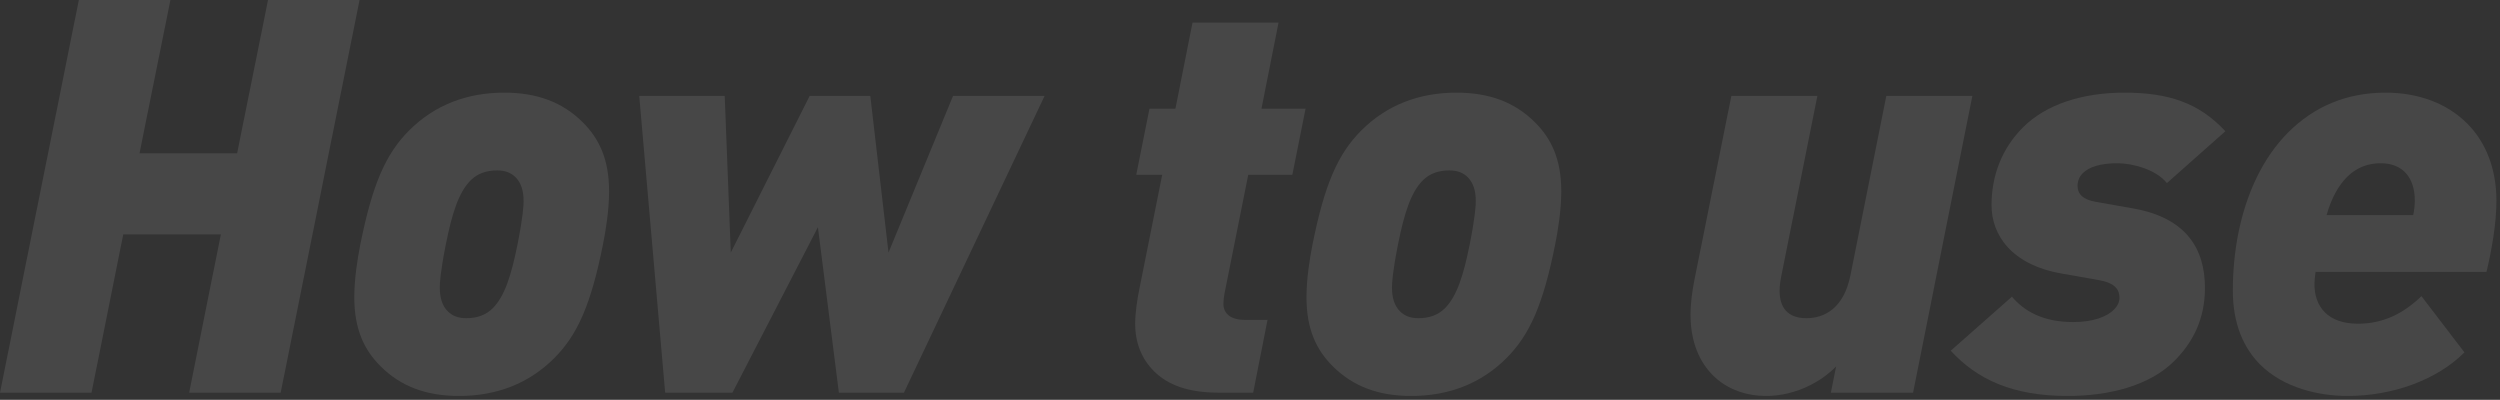
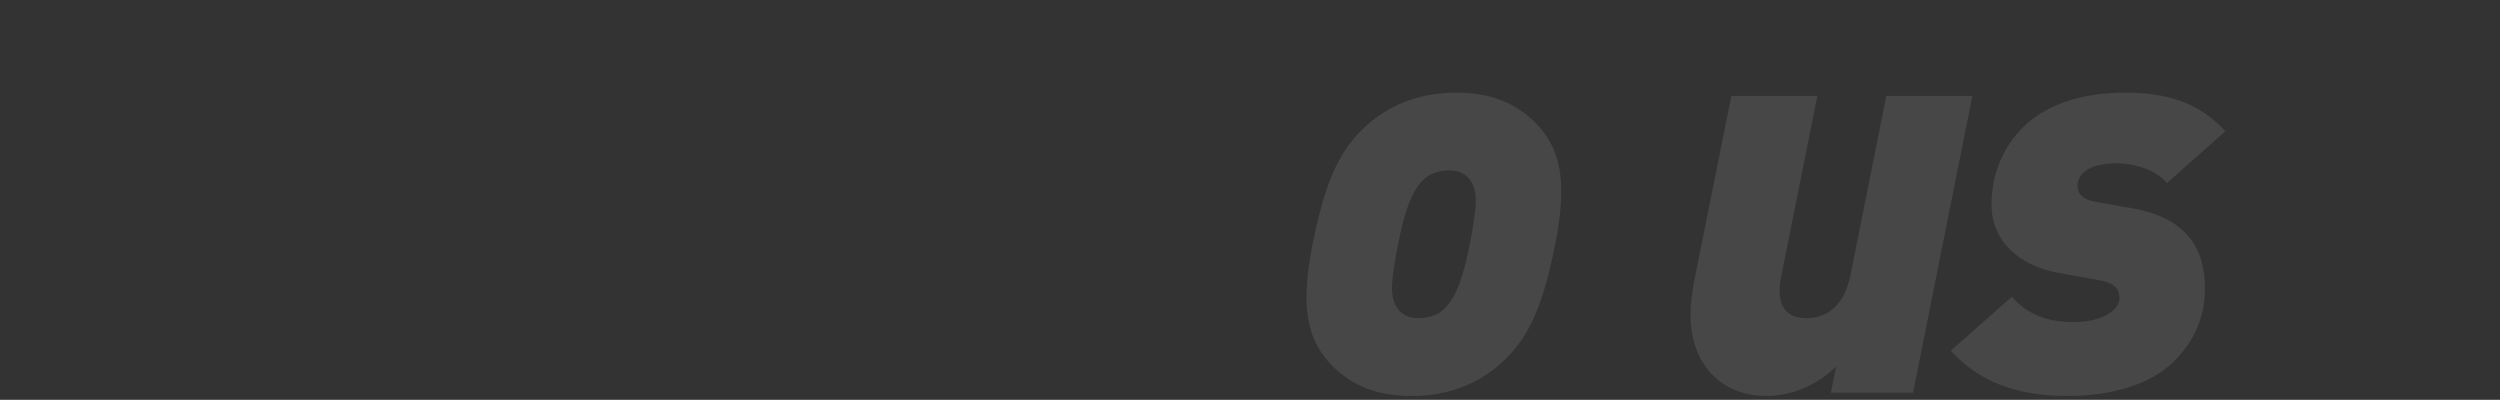
<svg xmlns="http://www.w3.org/2000/svg" fill="none" height="100%" overflow="visible" preserveAspectRatio="none" style="display: block;" viewBox="0 0 544 87" width="100%">
  <rect x="0" y="0" width="544" height="87" fill="#333333" stroke="none" />
  <g id="How to use">
-     <path d="M41.16 85.44L48.06 51H26.82L19.92 85.44H0L17.16 0H37.08L30.36 33.36H51.6L58.32 0H78.24L61.08 85.44H41.16Z" fill="white" fill-opacity="0.1" />
-     <path d="M99.895 86.16C92.815 86.16 87.235 84.12 82.795 79.68C79.315 76.2 77.095 71.76 77.095 64.68C77.095 60.6 77.815 56.16 78.415 53.16C81.055 39.96 83.995 33.42 89.035 28.38C94.555 22.86 101.575 20.16 109.735 20.16C116.815 20.16 122.395 22.2 126.835 26.64C130.315 30.12 132.535 34.56 132.535 41.64C132.535 45.72 131.815 50.16 131.215 53.16C128.575 66.36 125.635 72.9 120.595 77.94C115.075 83.46 108.055 86.16 99.895 86.16ZM95.695 62.52C95.695 64.8 96.235 66.54 97.435 67.74C98.395 68.7 99.655 69.24 101.455 69.24C103.855 69.24 105.775 68.52 107.215 67.08C109.855 64.44 111.295 59.76 112.615 53.16C113.815 47.16 113.935 44.64 113.935 43.8C113.935 41.52 113.395 39.78 112.195 38.58C111.235 37.62 109.975 37.08 108.175 37.08C105.775 37.08 103.855 37.8 102.415 39.24C99.775 41.88 98.335 46.56 97.015 53.16C95.815 59.16 95.695 61.68 95.695 62.52Z" fill="white" fill-opacity="0.1" />
-     <path d="M144.739 85.44L139.099 20.88H157.699L159.019 54.96L176.179 20.88H189.379L193.339 54.96L207.379 20.88H227.299L196.699 85.44H182.539L177.979 49.44L159.379 85.44H144.739Z" fill="white" fill-opacity="0.1" />
-     <path d="M265.133 85.44C258.533 85.44 254.093 83.76 251.093 80.76C248.453 78.12 247.013 74.64 247.013 70.44C247.013 68.04 247.493 65.04 247.853 63.24L252.893 38.04H247.253L250.133 23.64H255.773L259.493 4.92H278.213L274.493 23.64H284.093L281.213 38.04H271.613L266.453 63.84C266.333 64.44 266.213 65.52 266.213 66.12C266.213 68.28 267.893 69.6 270.773 69.6H275.813L272.693 85.44H265.133Z" fill="white" fill-opacity="0.1" />
    <path d="M307.092 86.16C300.012 86.16 294.432 84.12 289.992 79.68C286.512 76.2 284.292 71.76 284.292 64.68C284.292 60.6 285.012 56.16 285.612 53.16C288.252 39.96 291.192 33.42 296.232 28.38C301.752 22.86 308.772 20.16 316.932 20.16C324.012 20.16 329.592 22.2 334.032 26.64C337.512 30.12 339.732 34.56 339.732 41.64C339.732 45.72 339.012 50.16 338.412 53.16C335.772 66.36 332.832 72.9 327.792 77.94C322.272 83.46 315.252 86.16 307.092 86.16ZM302.892 62.52C302.892 64.8 303.432 66.54 304.632 67.74C305.592 68.7 306.852 69.24 308.652 69.24C311.052 69.24 312.972 68.52 314.412 67.08C317.052 64.44 318.492 59.76 319.812 53.16C321.012 47.16 321.132 44.64 321.132 43.8C321.132 41.52 320.592 39.78 319.392 38.58C318.432 37.62 317.172 37.08 315.372 37.08C312.972 37.08 311.052 37.8 309.612 39.24C306.972 41.88 305.532 46.56 304.212 53.16C303.012 59.16 302.892 61.68 302.892 62.52Z" fill="white" fill-opacity="0.1" />
    <path d="M384.3 86.16C380.16 86.16 375.9 84.84 372.72 81.66C369.9 78.84 367.86 74.52 367.86 68.52C367.86 65.76 368.28 63.06 368.7 60.96L376.74 20.88H395.46L387.66 59.82C387.42 61.02 387.24 62.1 387.24 63.3C387.24 66.9 388.98 69.24 393.06 69.24C397.02 69.24 401.22 67.08 402.66 59.88L410.46 20.88H429.18L416.28 85.44H398.4L399.54 79.74C397.74 81.54 395.82 82.86 393.9 83.82C390.78 85.38 387.48 86.16 384.3 86.16Z" fill="white" fill-opacity="0.1" />
    <path d="M449.917 86.16C437.917 86.16 430.237 82.56 424.477 76.32L437.797 64.56C440.437 67.68 444.517 70.08 451.117 70.08C455.437 70.08 458.437 68.94 459.997 67.38C460.777 66.6 461.197 65.7 461.197 64.8C461.197 62.52 459.517 61.44 456.757 60.96L448.597 59.52C437.677 57.6 433.357 51.12 433.357 44.64C433.357 38.16 435.637 32.28 440.197 27.72C445.237 22.68 453.157 20.16 462.277 20.16C471.757 20.16 478.477 22.32 484.237 28.56L471.517 39.84C469.237 36.96 464.197 35.52 460.717 35.52C456.997 35.52 454.537 36.36 453.217 37.68C452.437 38.46 452.077 39.42 452.077 40.44C452.077 42.24 453.277 43.44 456.037 43.92L464.197 45.36C475.717 47.4 479.797 54.12 479.797 62.64C479.797 69.6 477.037 74.64 473.137 78.54C467.617 84.06 458.677 86.16 449.917 86.16Z" fill="white" fill-opacity="0.1" />
-     <path d="M510.824 86.16C504.704 86.16 496.964 84.48 491.804 79.32C488.204 75.72 485.864 70.44 485.864 63.24C485.864 58.92 486.284 54.66 487.064 50.76C488.804 42.06 492.404 34.32 497.924 28.8C503.444 23.28 510.464 20.16 519.104 20.16C526.184 20.16 532.424 22.44 536.864 26.88C540.824 30.84 543.224 36.6 543.224 43.68C543.224 48.6 542.204 54.36 541.064 59.16H503.864C503.744 60 503.624 61.08 503.624 61.8C503.624 64.32 504.344 66.42 505.904 67.98C507.464 69.54 509.864 70.44 513.104 70.44C518.504 70.44 522.944 68.28 526.904 64.44L536.264 76.68C530.204 82.74 520.544 86.16 510.824 86.16ZM506.264 46.8H525.104C525.344 45.84 525.464 44.4 525.464 43.68C525.464 38.76 522.944 35.52 518.024 35.52C515.324 35.52 512.804 36.42 510.704 38.52C508.904 40.32 507.344 43.02 506.264 46.8Z" fill="white" fill-opacity="0.1" />
  </g>
</svg>